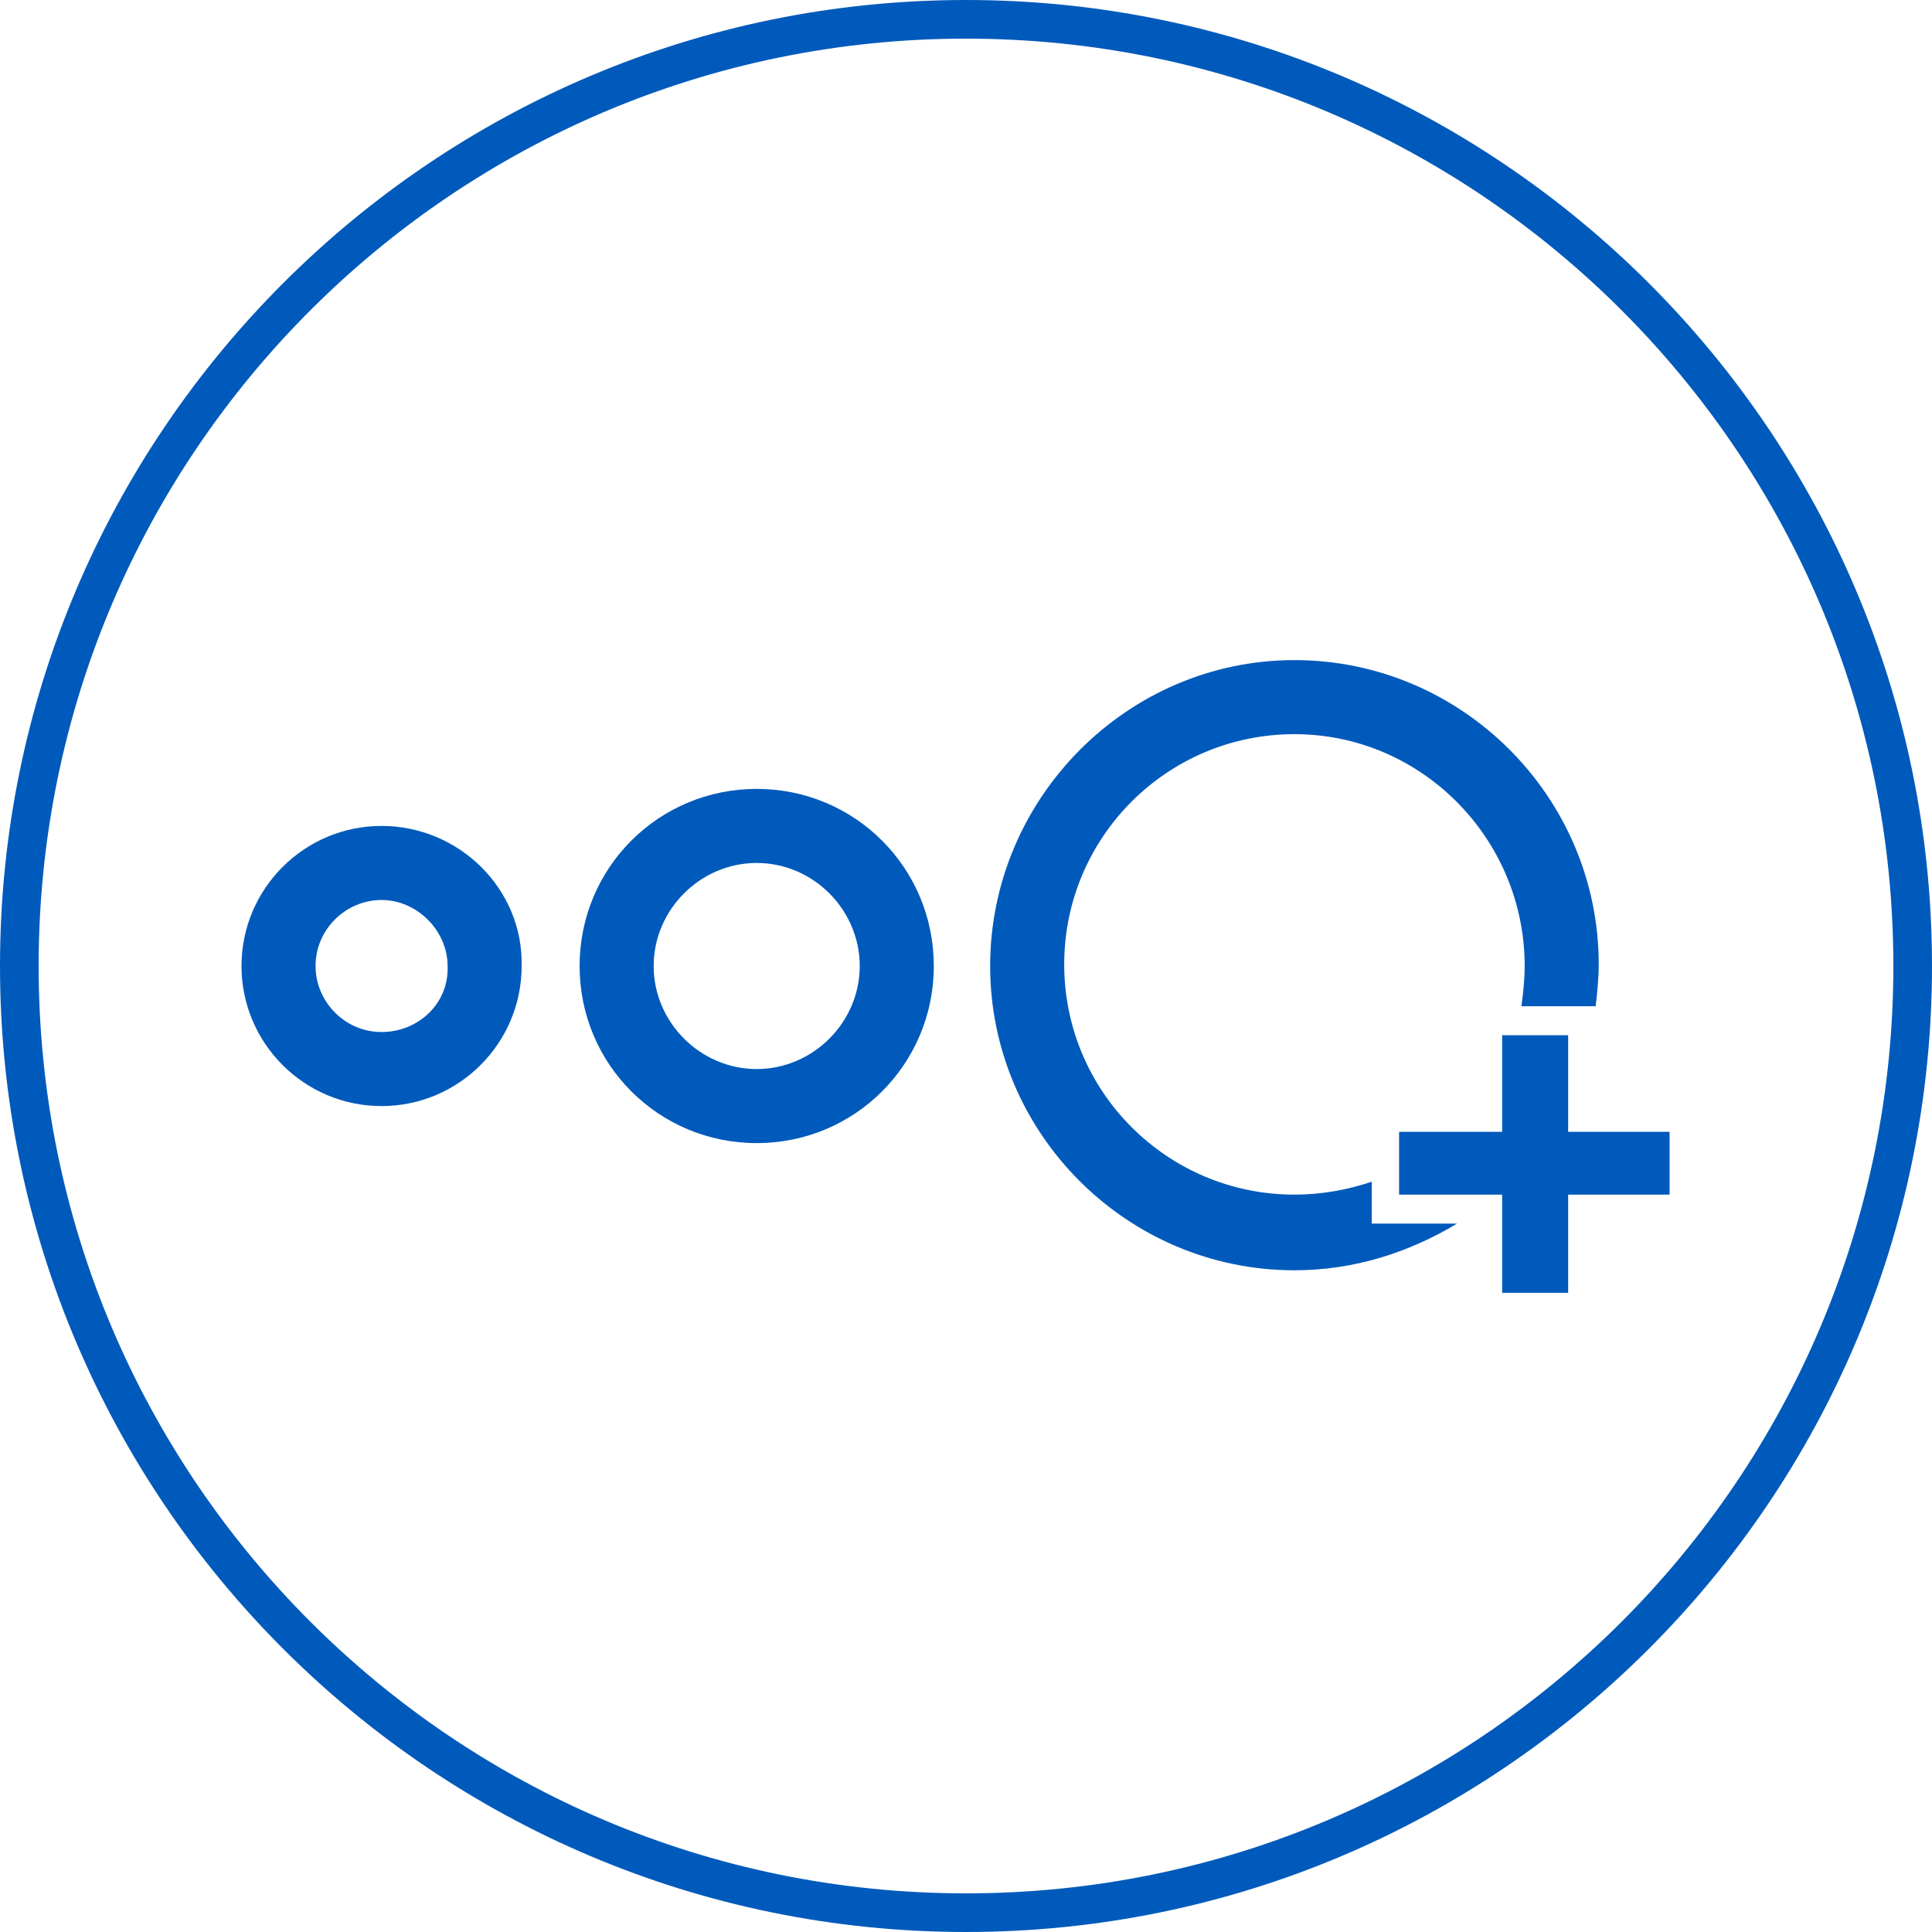
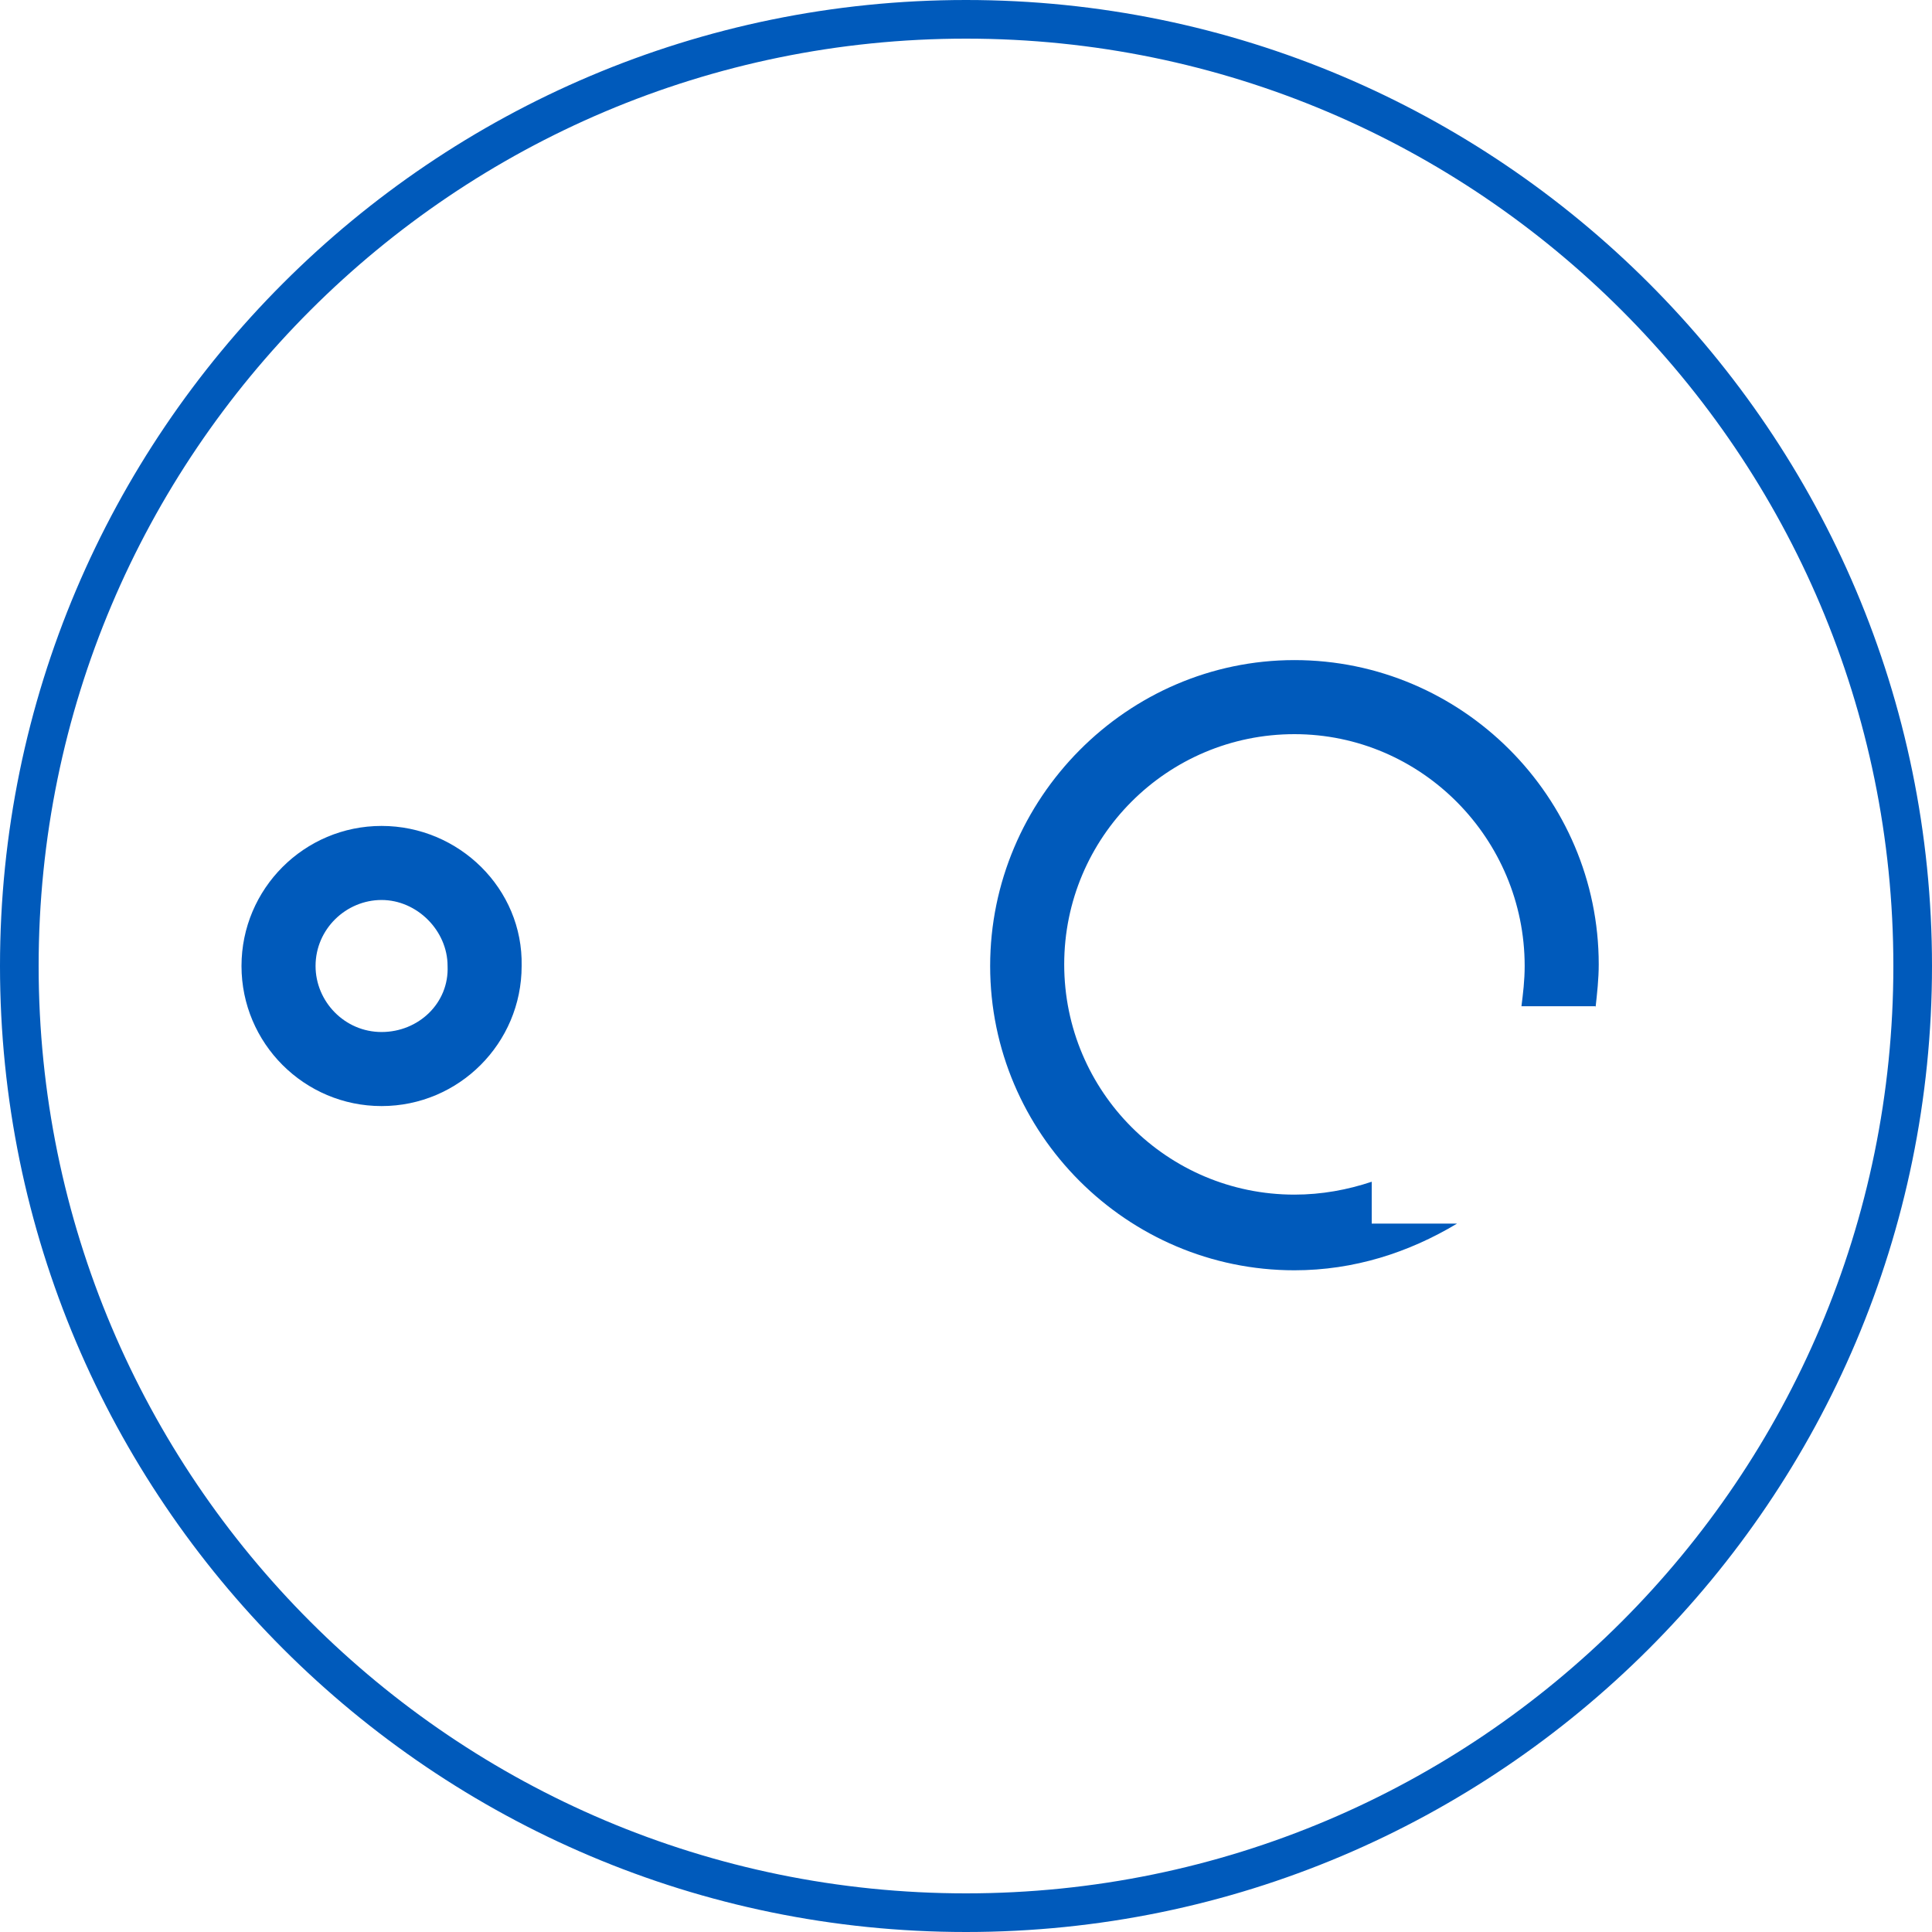
<svg xmlns="http://www.w3.org/2000/svg" version="1.1" id="Ebene_1" x="0px" y="0px" viewBox="0 0 120 120" style="enable-background:new 0 0 120 120;" xml:space="preserve">
  <style type="text/css">
	.st0{fill:#005ABB;}
</style>
  <g>
-     <polygon class="st0" points="103.7,70.3 97.4,70.3 97.4,64.3 93.3,64.3 93.3,70.3 86.9,70.3 86.9,74.2 93.3,74.2 93.3,80.3    97.4,80.3 97.4,74.2 103.7,74.2  " />
    <path class="st0" d="M60,0C26.9,0,0,26.9,0,60s26.9,60,60,60s60-26.9,60-60S93.1,0,60,0z M60,117.6C28.2,117.6,2.4,91.8,2.4,60   C2.4,28.2,28.2,2.4,60,2.4s57.6,25.8,57.6,57.6C117.6,91.8,91.8,117.6,60,117.6z" />
-     <path class="st0" d="M47,49c-6.1,0-11,4.9-11,11c0,6.1,4.9,11,11,11s11-4.9,11-11C58,53.9,53.1,49,47,49z M47,66.4   c-3.5,0-6.4-2.9-6.4-6.4c0-3.5,2.9-6.4,6.4-6.4c3.5,0,6.4,2.9,6.4,6.4C53.4,63.5,50.5,66.4,47,66.4z" />
    <path class="st0" d="M23.7,51.3c-4.8,0-8.7,3.9-8.7,8.7c0,4.8,3.9,8.7,8.7,8.7s8.7-3.9,8.7-8.7C32.5,55.2,28.5,51.3,23.7,51.3z    M23.7,64.1c-2.3,0-4.1-1.9-4.1-4.1c0-2.3,1.9-4.1,4.1-4.1s4.1,1.9,4.1,4.1C27.9,62.3,26,64.1,23.7,64.1z" />
    <path class="st0" d="M85.2,73.4c-1.5,0.5-3.1,0.8-4.8,0.8c-7.9,0-14.3-6.4-14.3-14.3c0-7.9,6.4-14.3,14.3-14.3S94.7,52.1,94.7,60   c0,0.9-0.1,1.7-0.2,2.5h4.6v0.1c0.1-0.9,0.2-1.8,0.2-2.7c0-10.4-8.5-18.9-18.9-18.9S61.5,49.6,61.5,60c0,10.4,8.5,18.9,18.9,18.9   c3.7,0,7.1-1.1,10.1-2.9h-5.3V73.4z" />
  </g>
</svg>